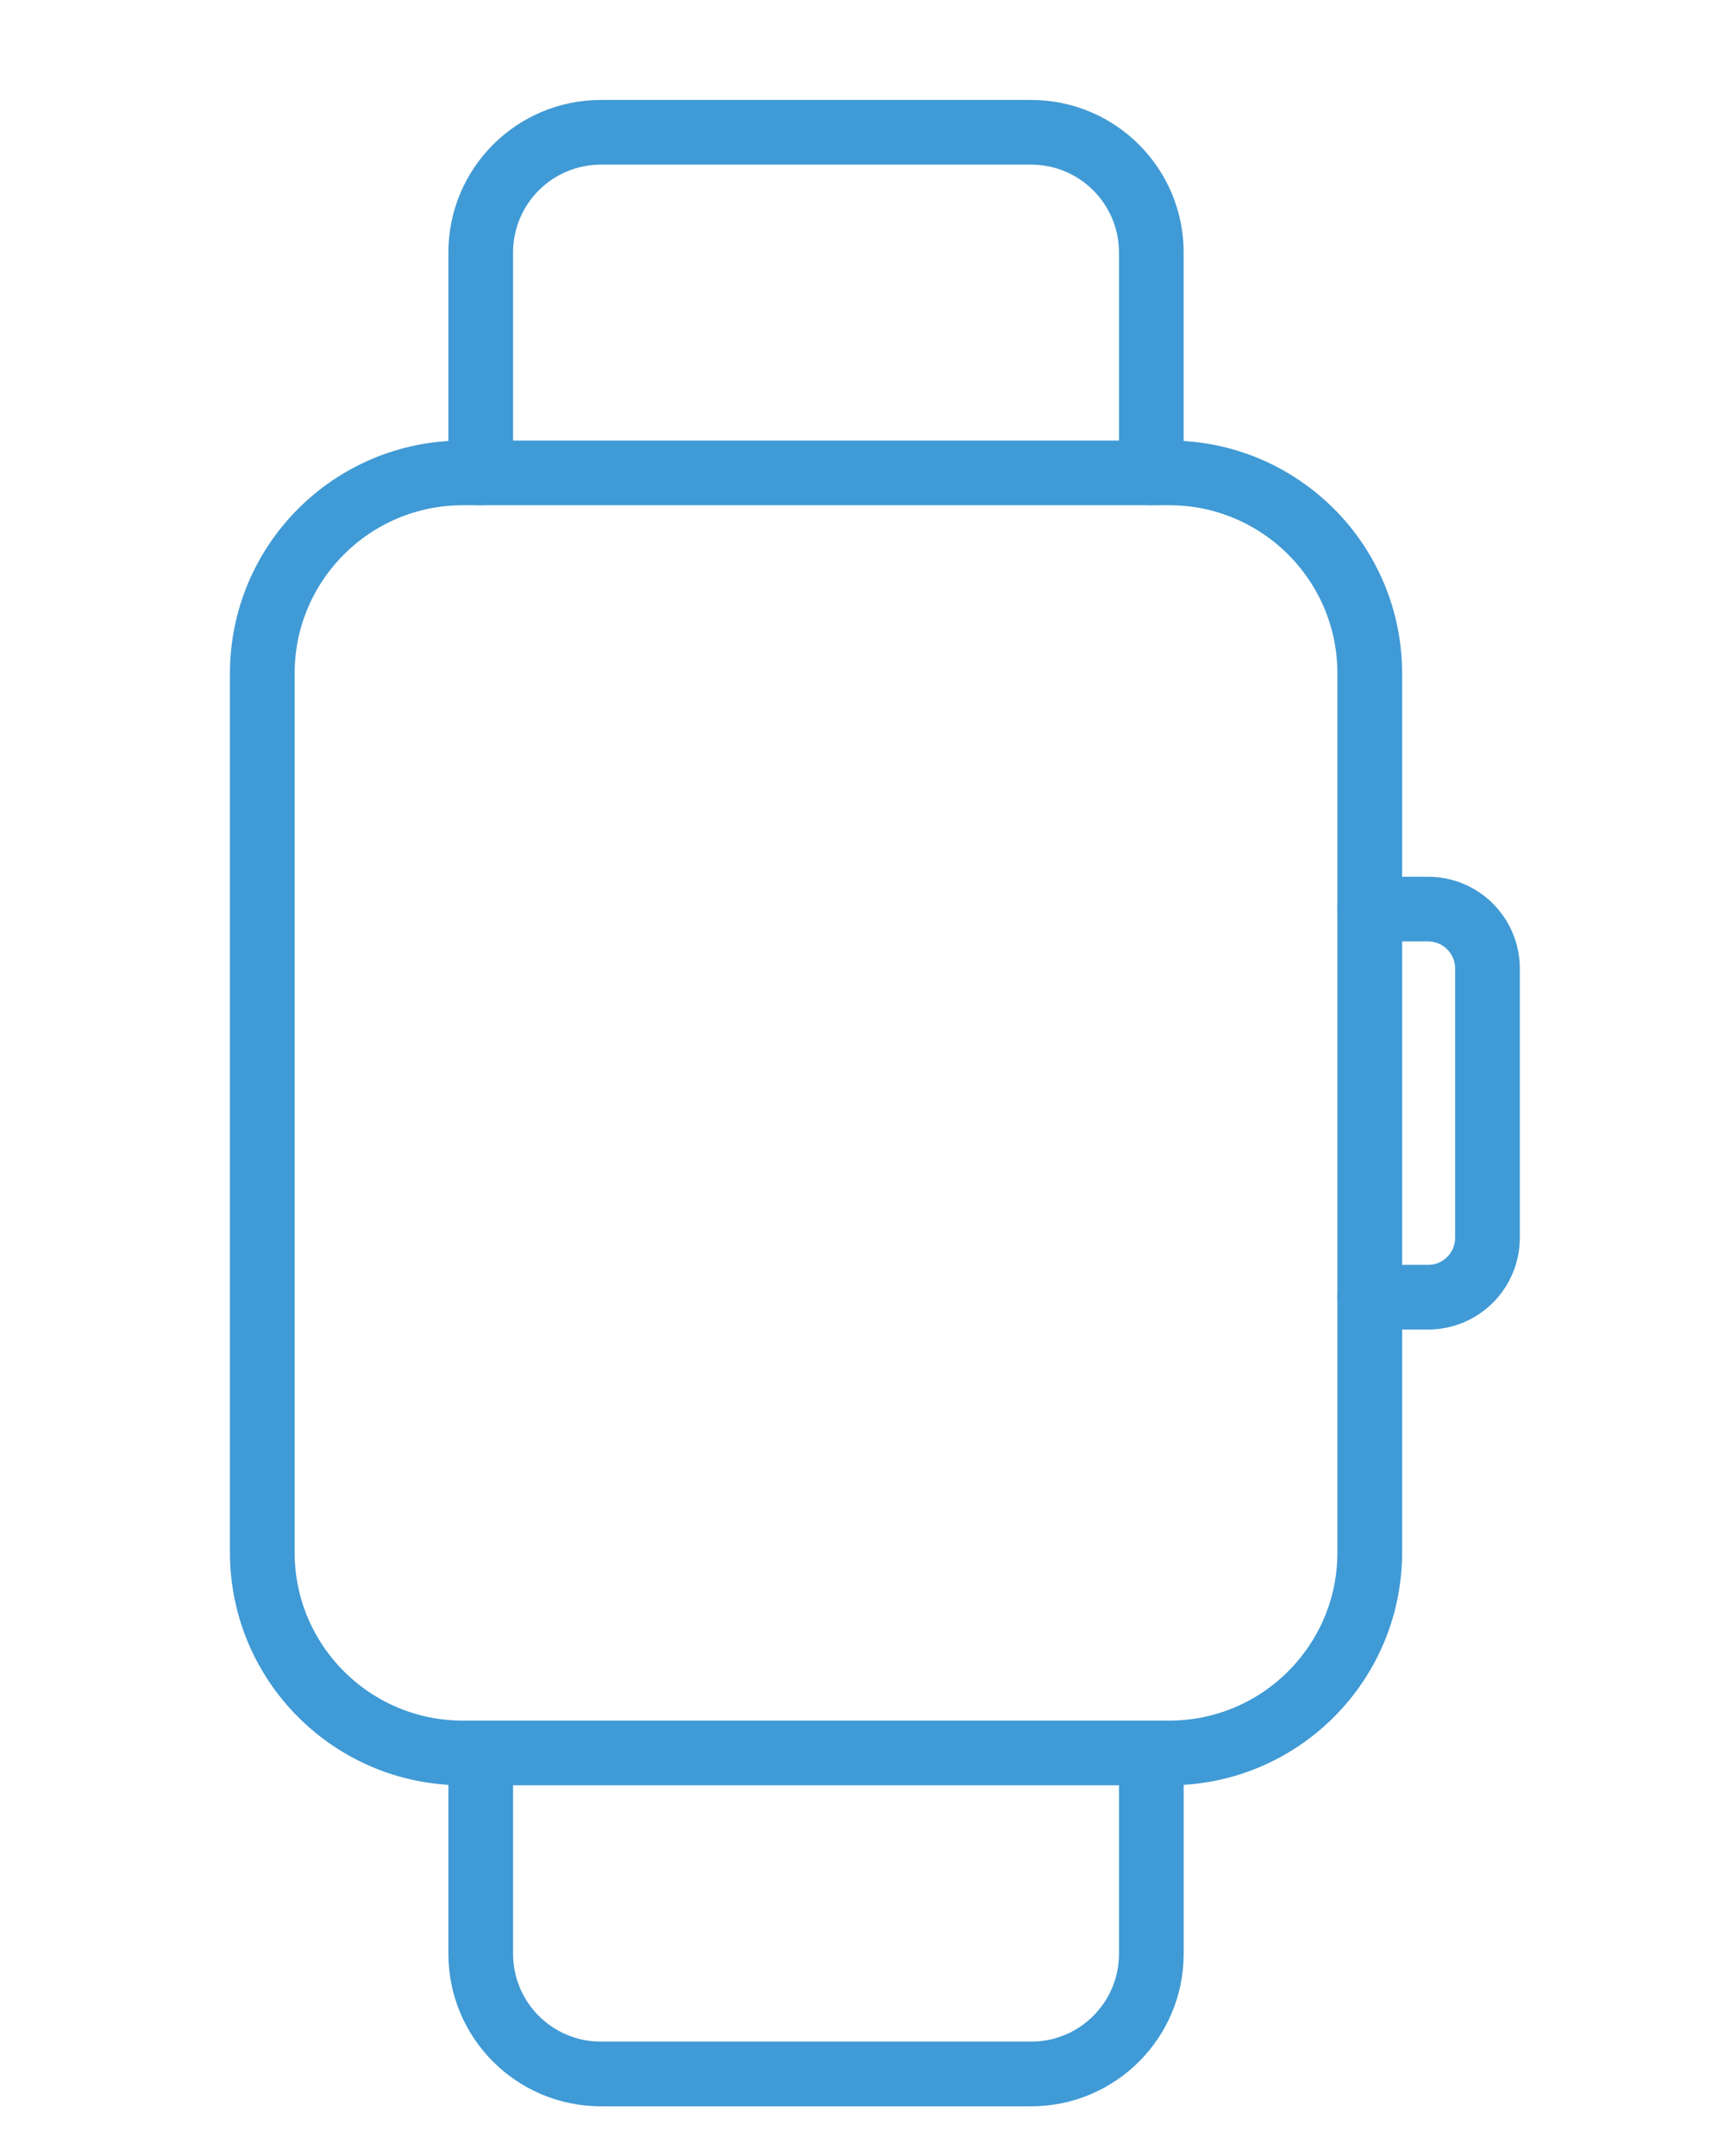
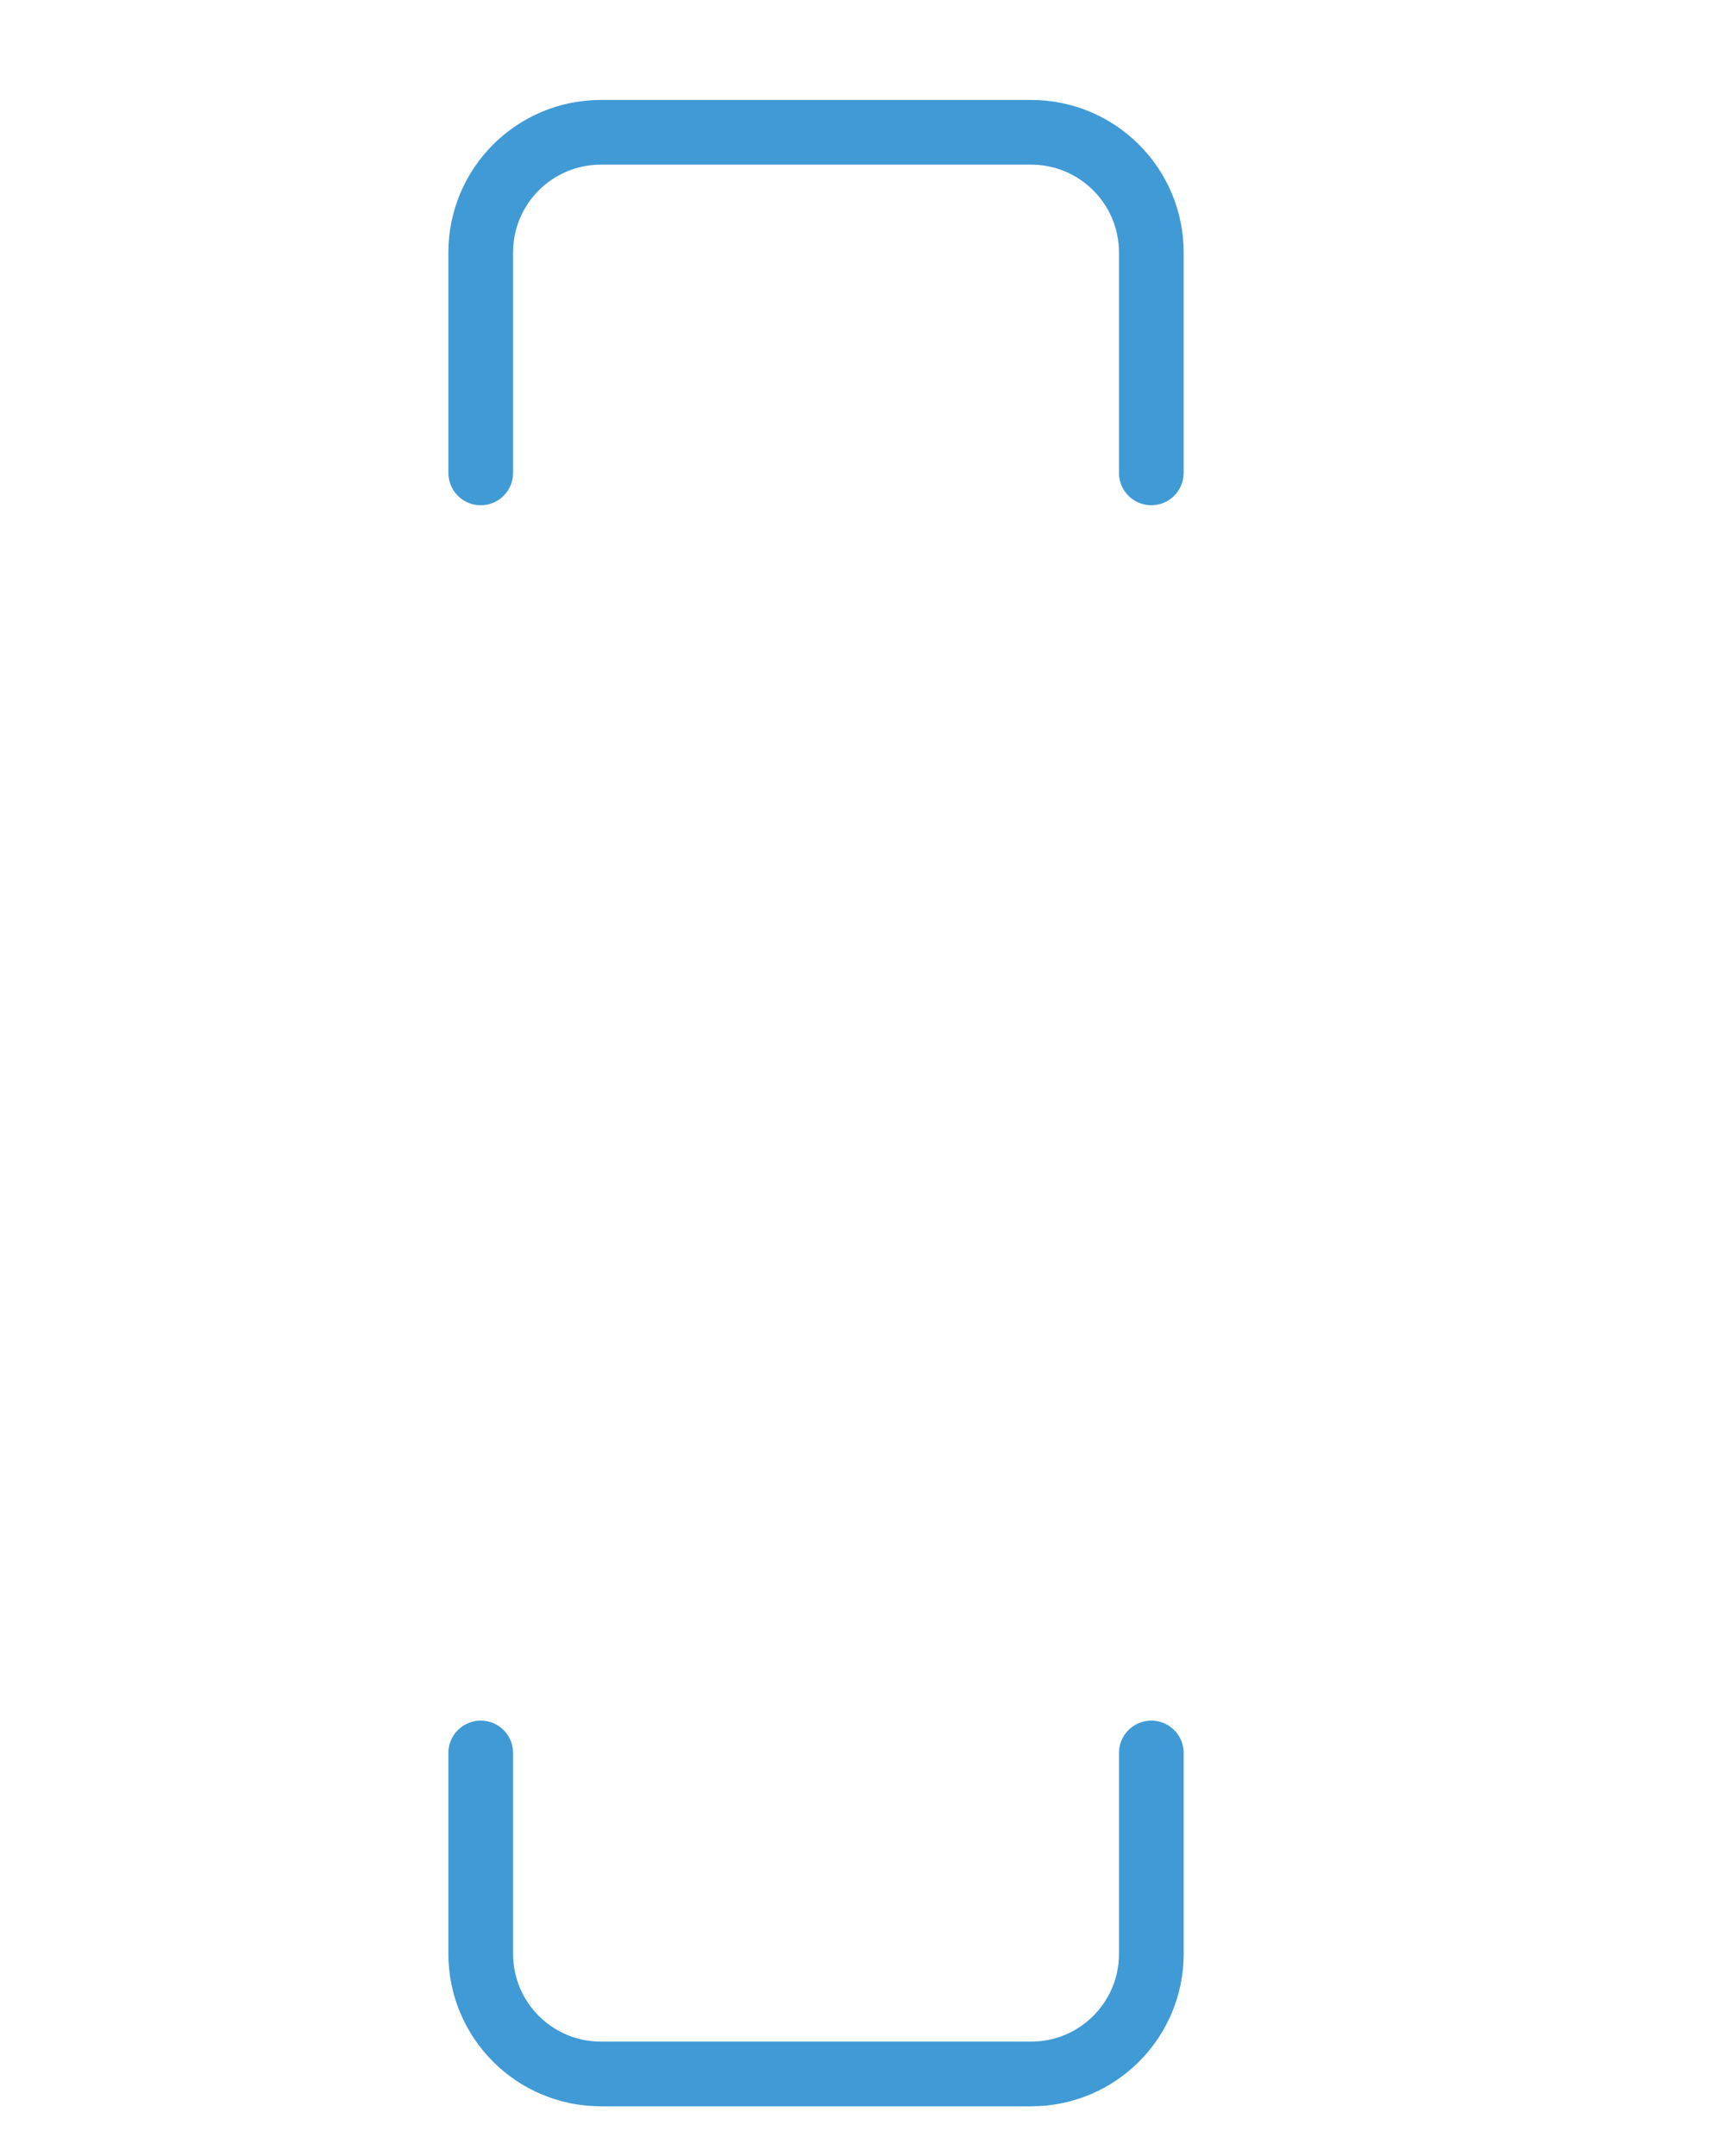
<svg xmlns="http://www.w3.org/2000/svg" version="1.1" x="0px" y="0px" width="80px" height="100px" viewBox="0 0 80 100" enable-background="new 0 0 80 100" xml:space="preserve">
  <g id="Calque_1" display="none">
    <g display="inline">
      <path fill="none" stroke="#409AD5" stroke-width="3" stroke-linecap="round" stroke-linejoin="round" stroke-miterlimit="10" d="    M66.963,89.49H14.187c-2.673,0-4.839-2.166-4.839-4.839V17.681c0-2.672,2.167-4.839,4.839-4.839h52.776    c2.673,0,4.839,2.167,4.839,4.839v66.971C71.802,87.324,69.636,89.49,66.963,89.49z" />
      <line fill="none" stroke="#409AD5" stroke-width="3" stroke-linecap="round" stroke-linejoin="round" stroke-miterlimit="10" x1="36.711" y1="82.394" x2="44.439" y2="82.394" />
      <line fill="none" stroke="#409AD5" stroke-width="3" stroke-linecap="round" stroke-linejoin="round" stroke-miterlimit="10" x1="14.946" y1="76.558" x2="66.203" y2="76.558" />
    </g>
  </g>
  <g id="Calque_2" display="none">
    <g display="inline">
-       <path fill="none" stroke="#409AD5" stroke-width="3" stroke-linecap="round" stroke-linejoin="round" stroke-miterlimit="10" d="    M57.663,12.225H23.486c-3.386,0-6.132,2.367-6.132,5.288v67.305c0,2.921,2.746,5.289,6.132,5.289h34.177    c3.386,0,6.132-2.368,6.132-5.289V17.513C63.795,14.592,61.049,12.225,57.663,12.225z" />
+       <path fill="none" stroke="#409AD5" stroke-width="3" stroke-linecap="round" stroke-linejoin="round" stroke-miterlimit="10" d="    M57.663,12.225H23.486c-3.386,0-6.132,2.367-6.132,5.288v67.305c0,2.921,2.746,5.289,6.132,5.289c3.386,0,6.132-2.368,6.132-5.289V17.513C63.795,14.592,61.049,12.225,57.663,12.225z" />
      <line fill="none" stroke="#409AD5" stroke-width="3" stroke-linecap="round" stroke-linejoin="round" stroke-miterlimit="10" x1="36.947" y1="17.915" x2="43.692" y2="17.915" />
      <line fill="none" stroke="#409AD5" stroke-width="3" stroke-linecap="round" stroke-linejoin="round" stroke-miterlimit="10" x1="34.743" y1="83.375" x2="45.896" y2="83.375" />
      <line fill="none" stroke="#409AD5" stroke-width="3" stroke-linecap="round" stroke-linejoin="round" stroke-miterlimit="10" x1="17.354" y1="76.78" x2="63.795" y2="76.78" />
    </g>
  </g>
  <g id="Calque_3" display="none">
    <g display="inline">
-       <path fill="none" stroke="#409AD5" stroke-width="3" stroke-linecap="round" stroke-linejoin="round" stroke-miterlimit="10" d="    M62.07,10.343H19.079c-2.517,0-4.558,2.042-4.558,4.559v72.529c0,2.518,2.041,4.558,4.558,4.558H62.07    c2.517,0,4.559-2.04,4.559-4.558V14.902C66.629,12.385,64.587,10.343,62.07,10.343z" />
      <circle fill="none" stroke="#409AD5" stroke-width="3" stroke-linecap="round" stroke-linejoin="round" stroke-miterlimit="10" cx="40.574" cy="64.571" r="17.874" />
-       <circle fill="none" stroke="#409AD5" stroke-width="3" stroke-linecap="round" stroke-linejoin="round" stroke-miterlimit="10" cx="40.575" cy="64.571" r="8.049" />
      <circle fill="none" stroke="#409AD5" stroke-width="3" stroke-linecap="round" stroke-linejoin="round" stroke-miterlimit="10" cx="40.575" cy="29.192" r="8.049" />
    </g>
  </g>
  <g id="Calque_4">
    <g>
      <path fill="none" stroke="#409AD5" stroke-width="3" stroke-linecap="round" stroke-linejoin="round" stroke-miterlimit="10" d="    M22.295,21.934V11.708c0-3.077,2.495-5.572,5.573-5.572h19.953c3.077,0,5.573,2.496,5.573,5.572v10.225" />
      <path fill="none" stroke="#409AD5" stroke-width="3" stroke-linecap="round" stroke-linejoin="round" stroke-miterlimit="10" d="    M53.395,81.306v9.317c0,3.078-2.496,5.572-5.573,5.572H27.868c-3.078,0-5.573-2.494-5.573-5.572v-9.317" />
-       <path fill="none" stroke="#409AD5" stroke-width="3" stroke-linecap="round" stroke-linejoin="round" stroke-miterlimit="10" d="    M54.224,21.934H21.465c-5.137,0-9.301,4.165-9.301,9.302v40.768c0,5.137,4.165,9.302,9.301,9.302h32.758    c5.138,0,9.302-4.165,9.302-9.302V31.236C63.525,26.098,59.361,21.934,54.224,21.934z" />
-       <path fill="none" stroke="#409AD5" stroke-width="3" stroke-linecap="round" stroke-linejoin="round" stroke-miterlimit="10" d="    M63.526,60.167h2.705c1.523,0,2.754-1.237,2.754-2.761V44.927c0-1.523-1.23-2.761-2.754-2.761h-2.705" />
    </g>
  </g>
</svg>